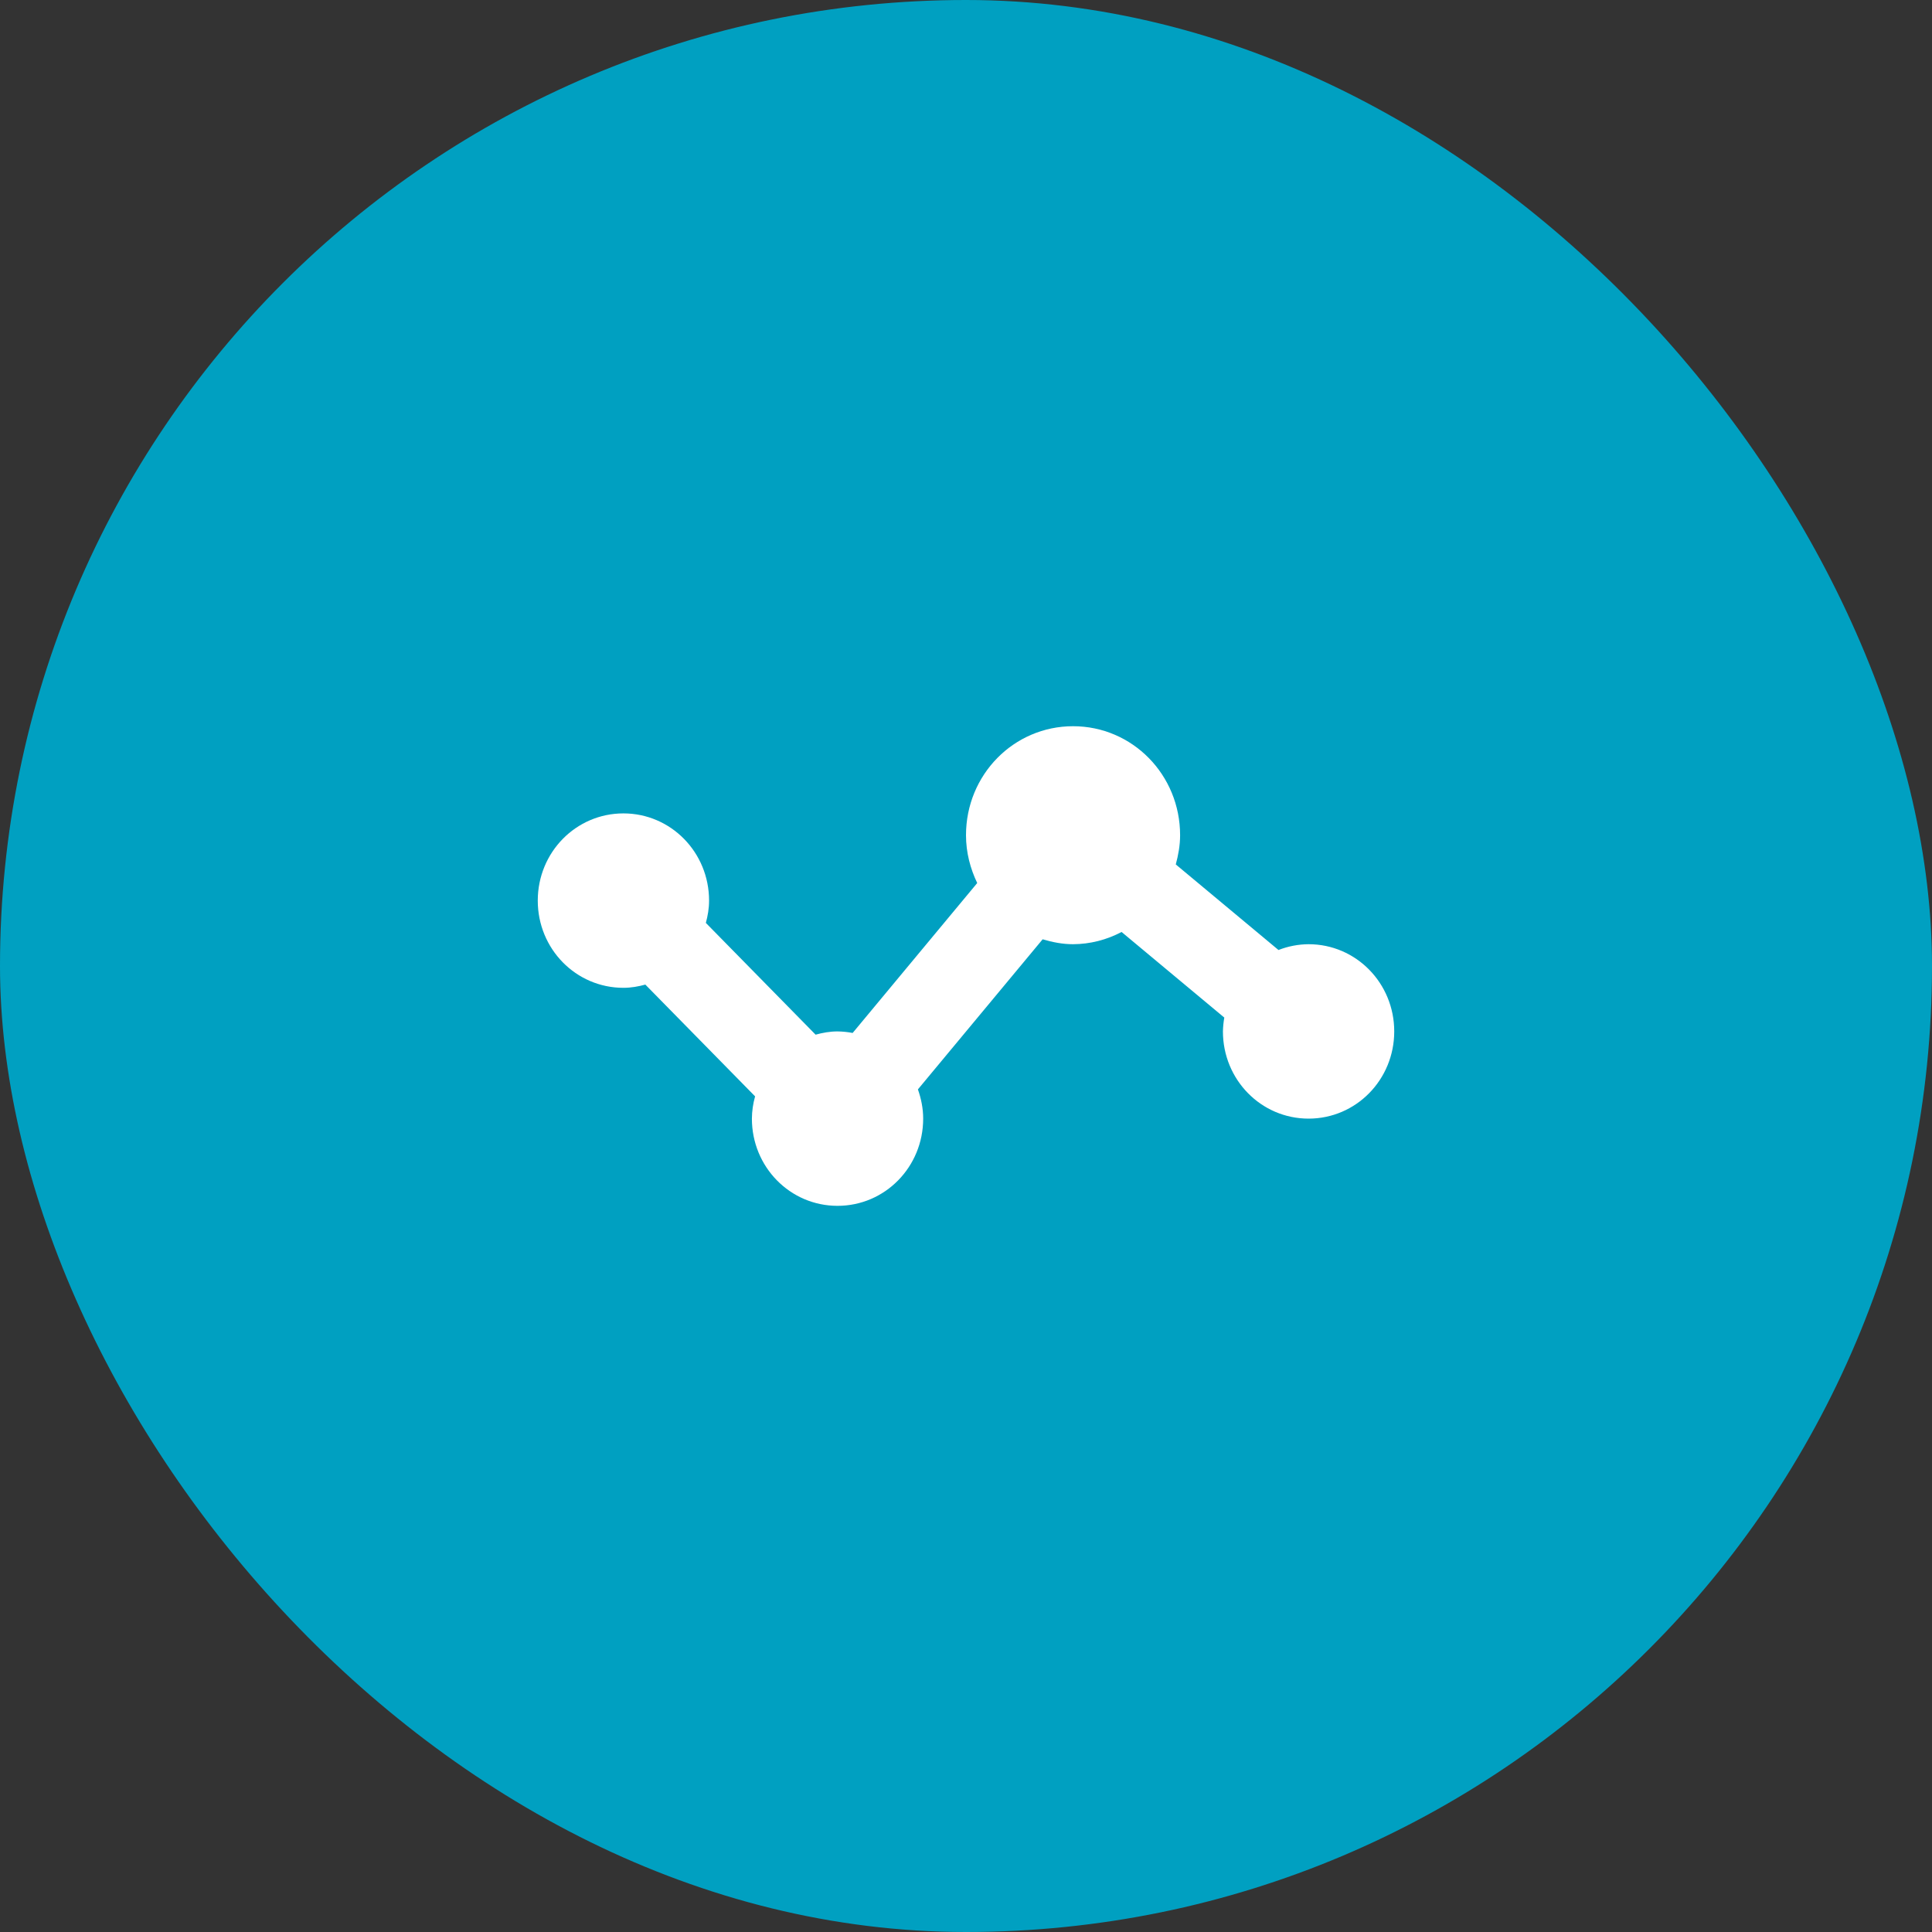
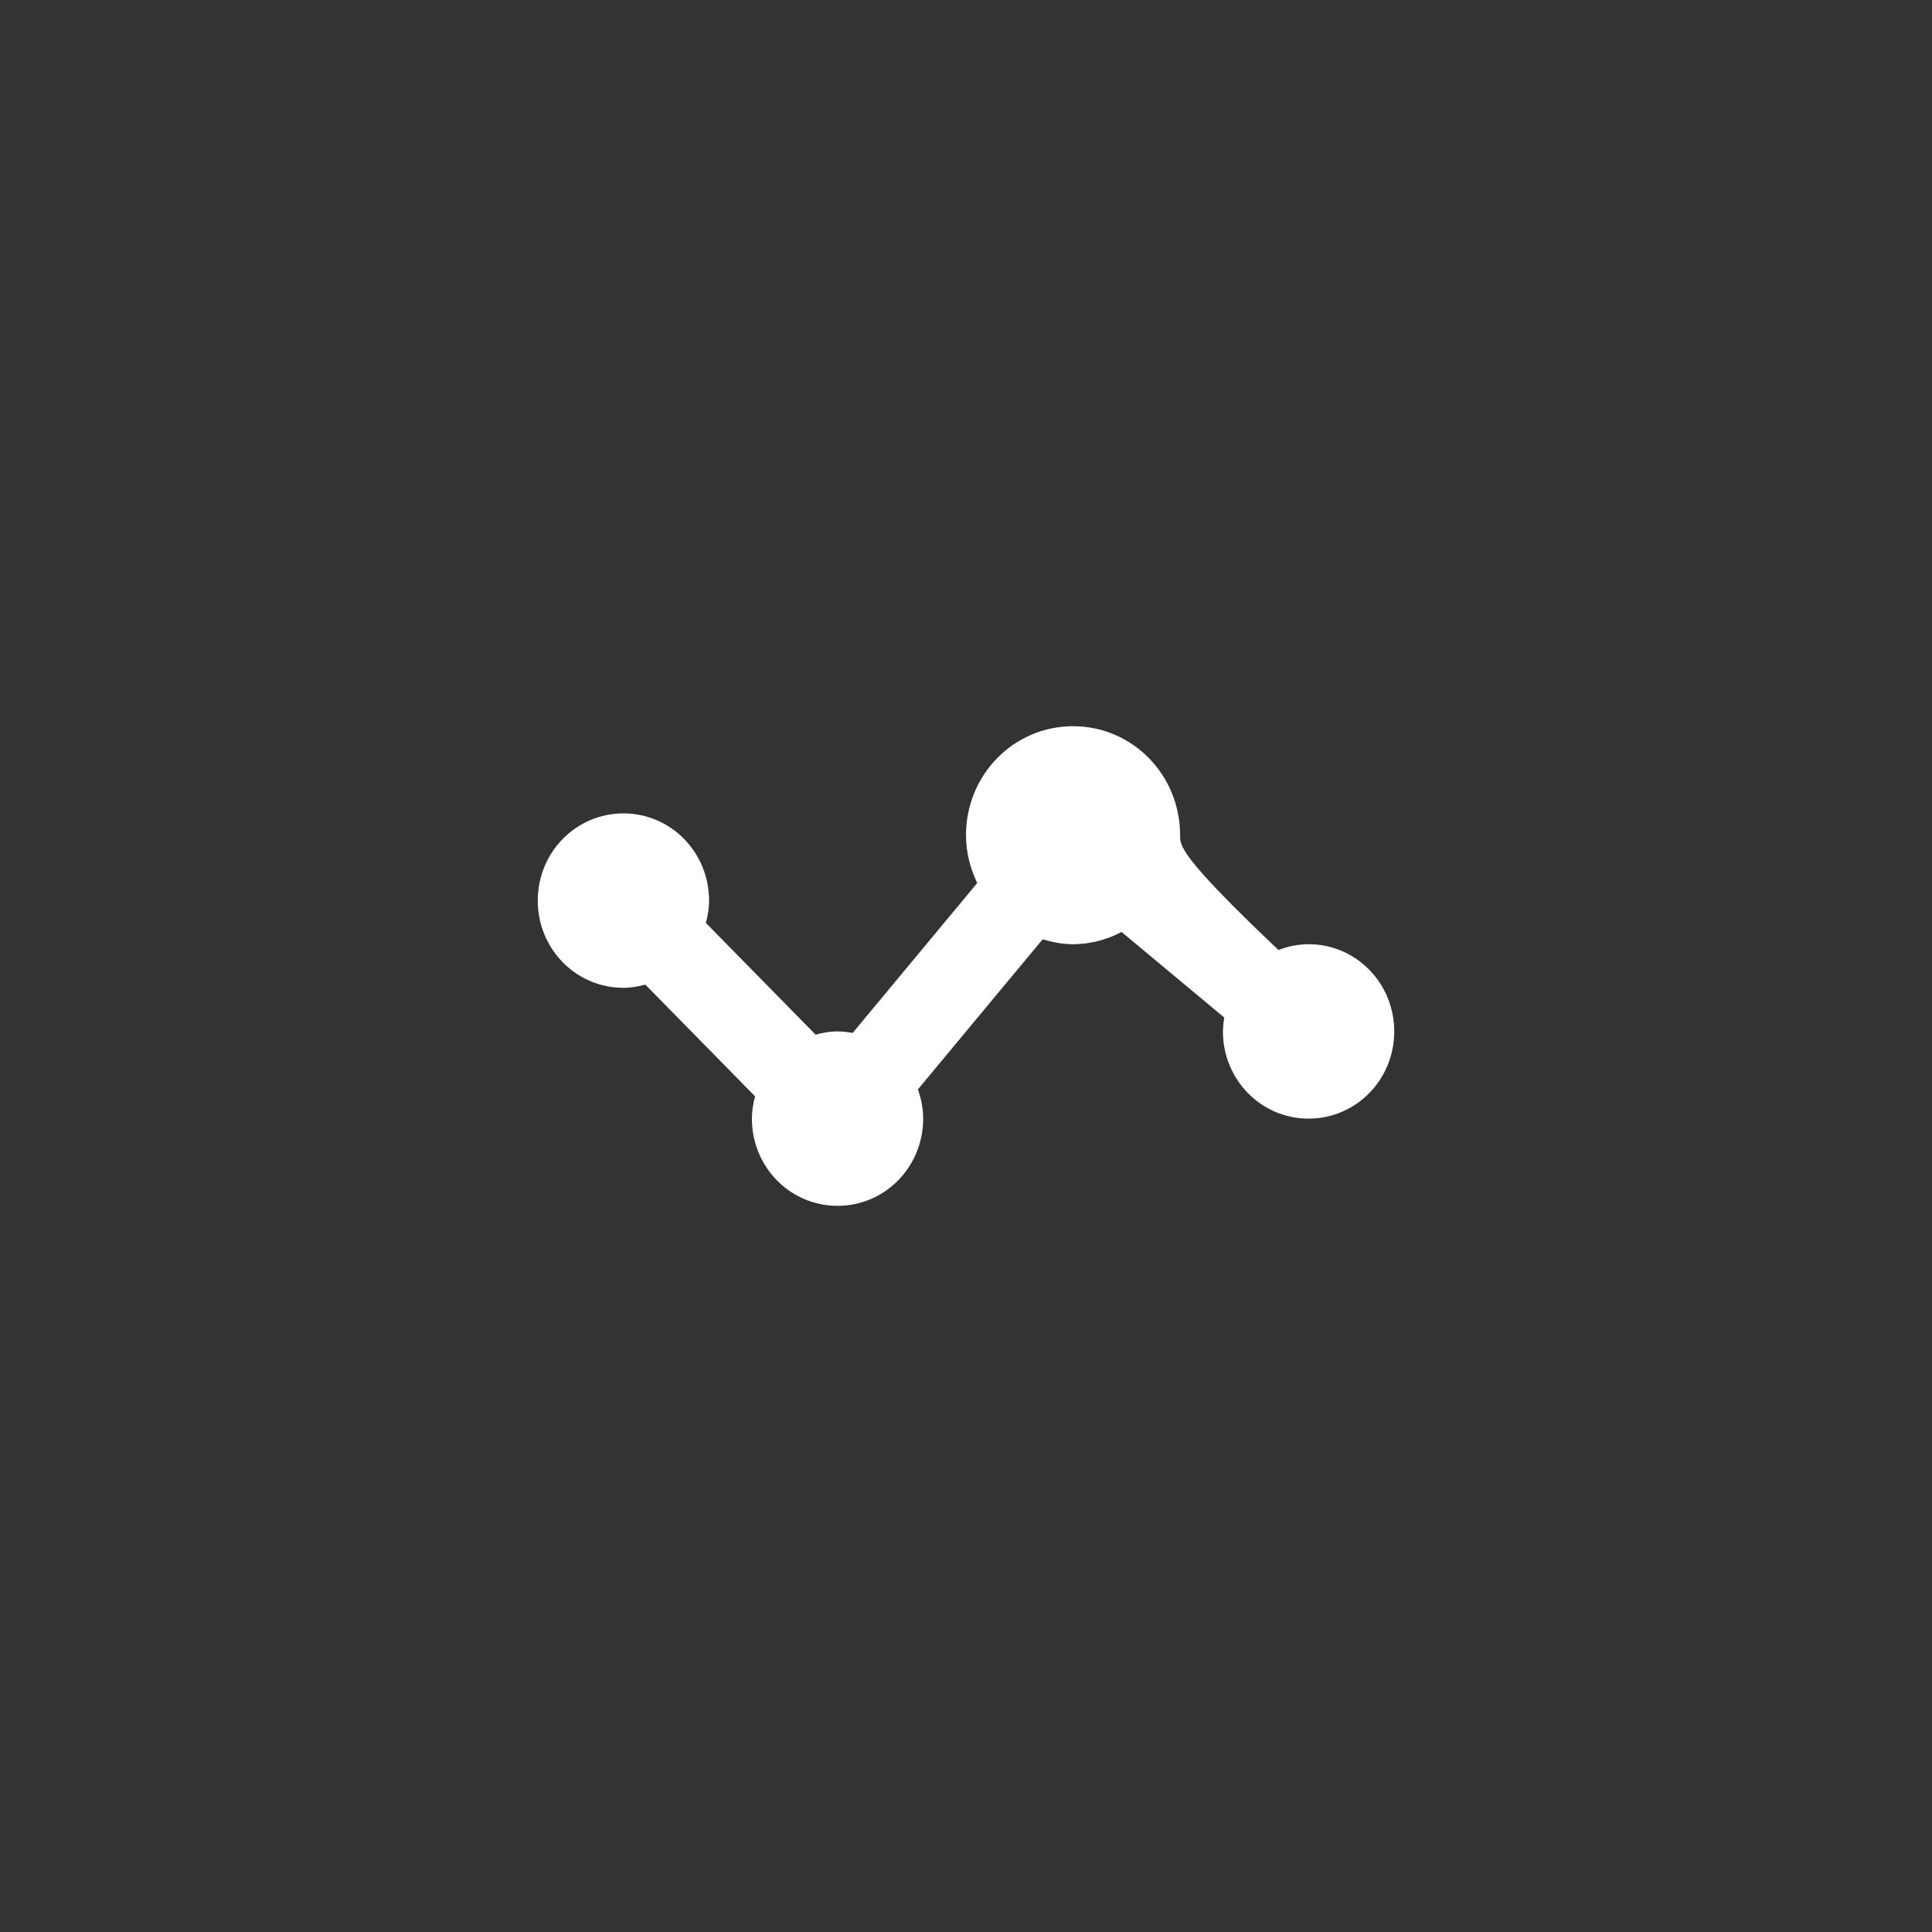
<svg xmlns="http://www.w3.org/2000/svg" width="72" height="72" viewBox="0 0 72 72" fill="none">
  <rect x="0" y="0" width="72" height="72" fill="#333333" stroke="none" />
-   <rect width="72" height="72" rx="36" fill="#00A0C1" />
-   <path d="M48.767 35.188C48.383 35.191 48.003 35.264 47.645 35.404L43.818 32.215C43.912 31.867 43.979 31.506 43.979 31.126C43.979 28.874 42.201 27.064 39.99 27.064C37.778 27.064 36 28.874 36 31.126C36 31.769 36.16 32.369 36.418 32.908L31.776 38.495C31.59 38.46 31.401 38.441 31.212 38.438C30.927 38.438 30.657 38.487 30.395 38.559L26.305 34.394C26.377 34.129 26.425 33.854 26.425 33.563C26.425 31.763 25.001 30.313 23.233 30.313C21.465 30.313 20.041 31.763 20.041 33.563C20.041 35.364 21.465 36.813 23.233 36.813C23.519 36.813 23.788 36.764 24.05 36.693L28.14 40.858C28.064 41.128 28.023 41.407 28.021 41.688C28.021 43.489 29.444 44.938 31.212 44.938C32.981 44.938 34.404 43.489 34.404 41.688C34.404 41.303 34.328 40.941 34.208 40.598L38.856 35.005C39.219 35.112 39.594 35.188 39.99 35.188C40.619 35.185 41.239 35.028 41.798 34.732L45.626 37.922C45.596 38.092 45.579 38.265 45.575 38.438C45.575 40.239 46.999 41.688 48.767 41.688C50.535 41.688 51.959 40.239 51.959 38.438C51.959 36.638 50.535 35.188 48.767 35.188Z" fill="white" />
+   <path d="M48.767 35.188C48.383 35.191 48.003 35.264 47.645 35.404C43.912 31.867 43.979 31.506 43.979 31.126C43.979 28.874 42.201 27.064 39.99 27.064C37.778 27.064 36 28.874 36 31.126C36 31.769 36.16 32.369 36.418 32.908L31.776 38.495C31.59 38.46 31.401 38.441 31.212 38.438C30.927 38.438 30.657 38.487 30.395 38.559L26.305 34.394C26.377 34.129 26.425 33.854 26.425 33.563C26.425 31.763 25.001 30.313 23.233 30.313C21.465 30.313 20.041 31.763 20.041 33.563C20.041 35.364 21.465 36.813 23.233 36.813C23.519 36.813 23.788 36.764 24.05 36.693L28.14 40.858C28.064 41.128 28.023 41.407 28.021 41.688C28.021 43.489 29.444 44.938 31.212 44.938C32.981 44.938 34.404 43.489 34.404 41.688C34.404 41.303 34.328 40.941 34.208 40.598L38.856 35.005C39.219 35.112 39.594 35.188 39.99 35.188C40.619 35.185 41.239 35.028 41.798 34.732L45.626 37.922C45.596 38.092 45.579 38.265 45.575 38.438C45.575 40.239 46.999 41.688 48.767 41.688C50.535 41.688 51.959 40.239 51.959 38.438C51.959 36.638 50.535 35.188 48.767 35.188Z" fill="white" />
</svg>